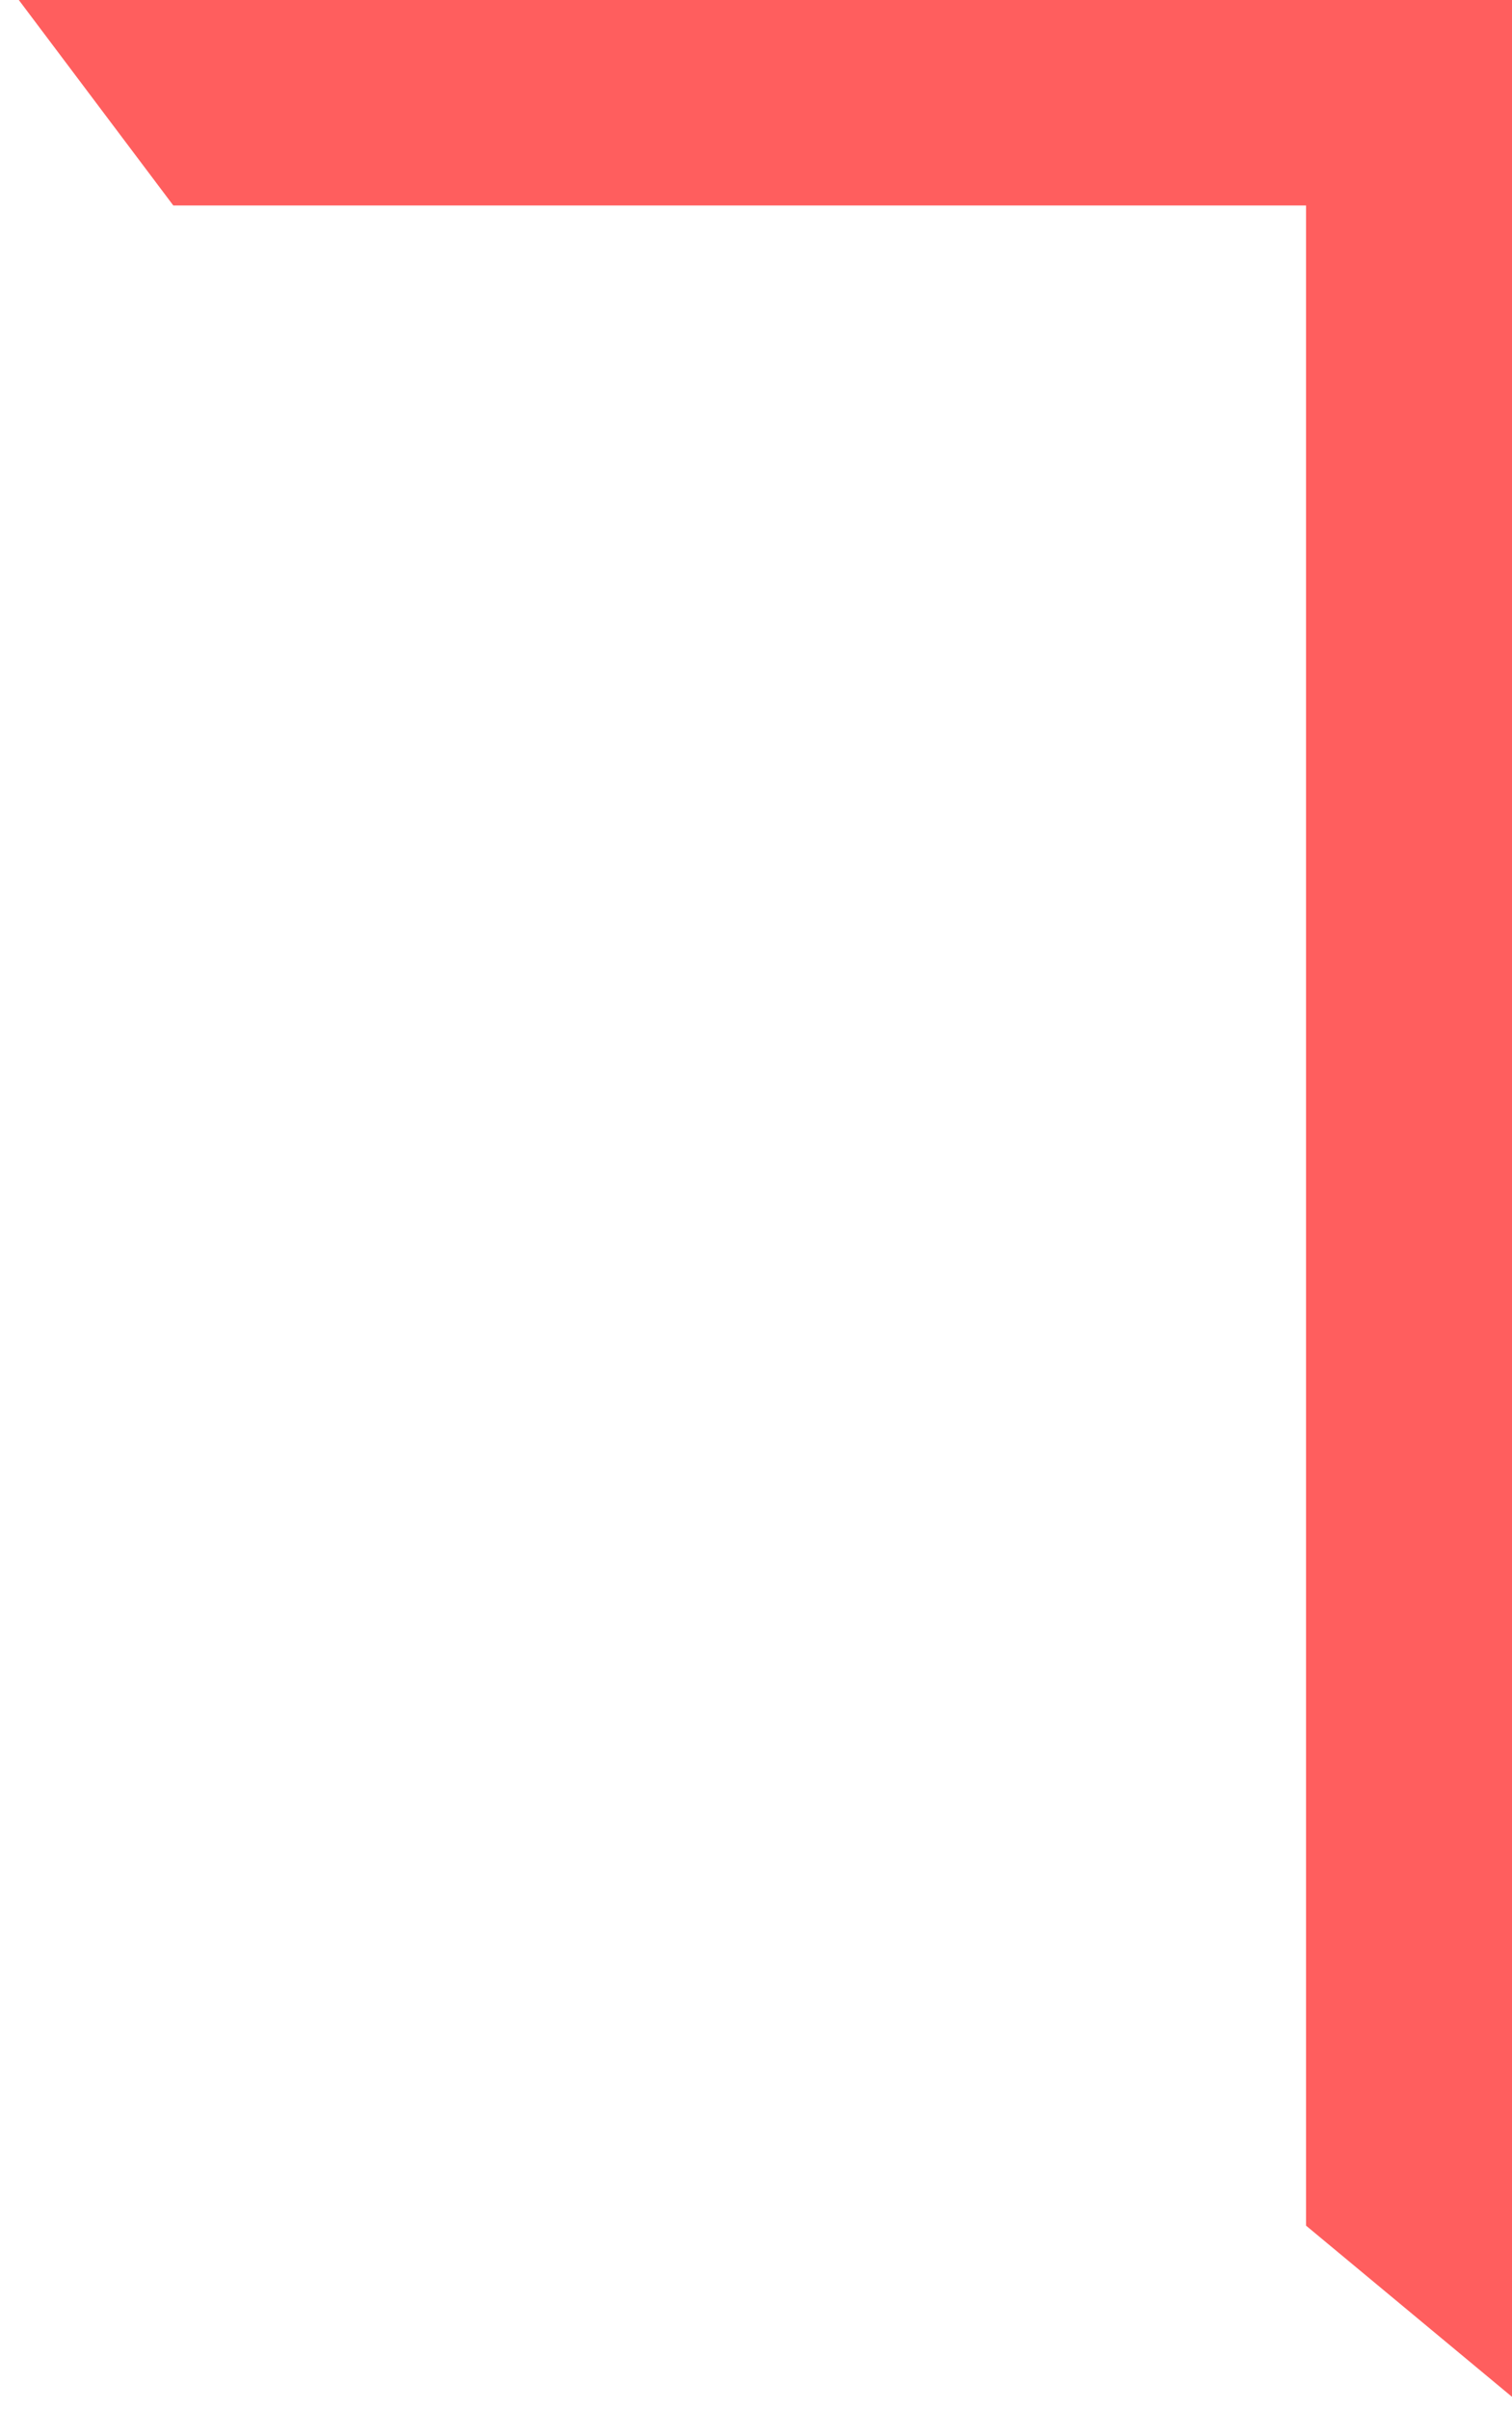
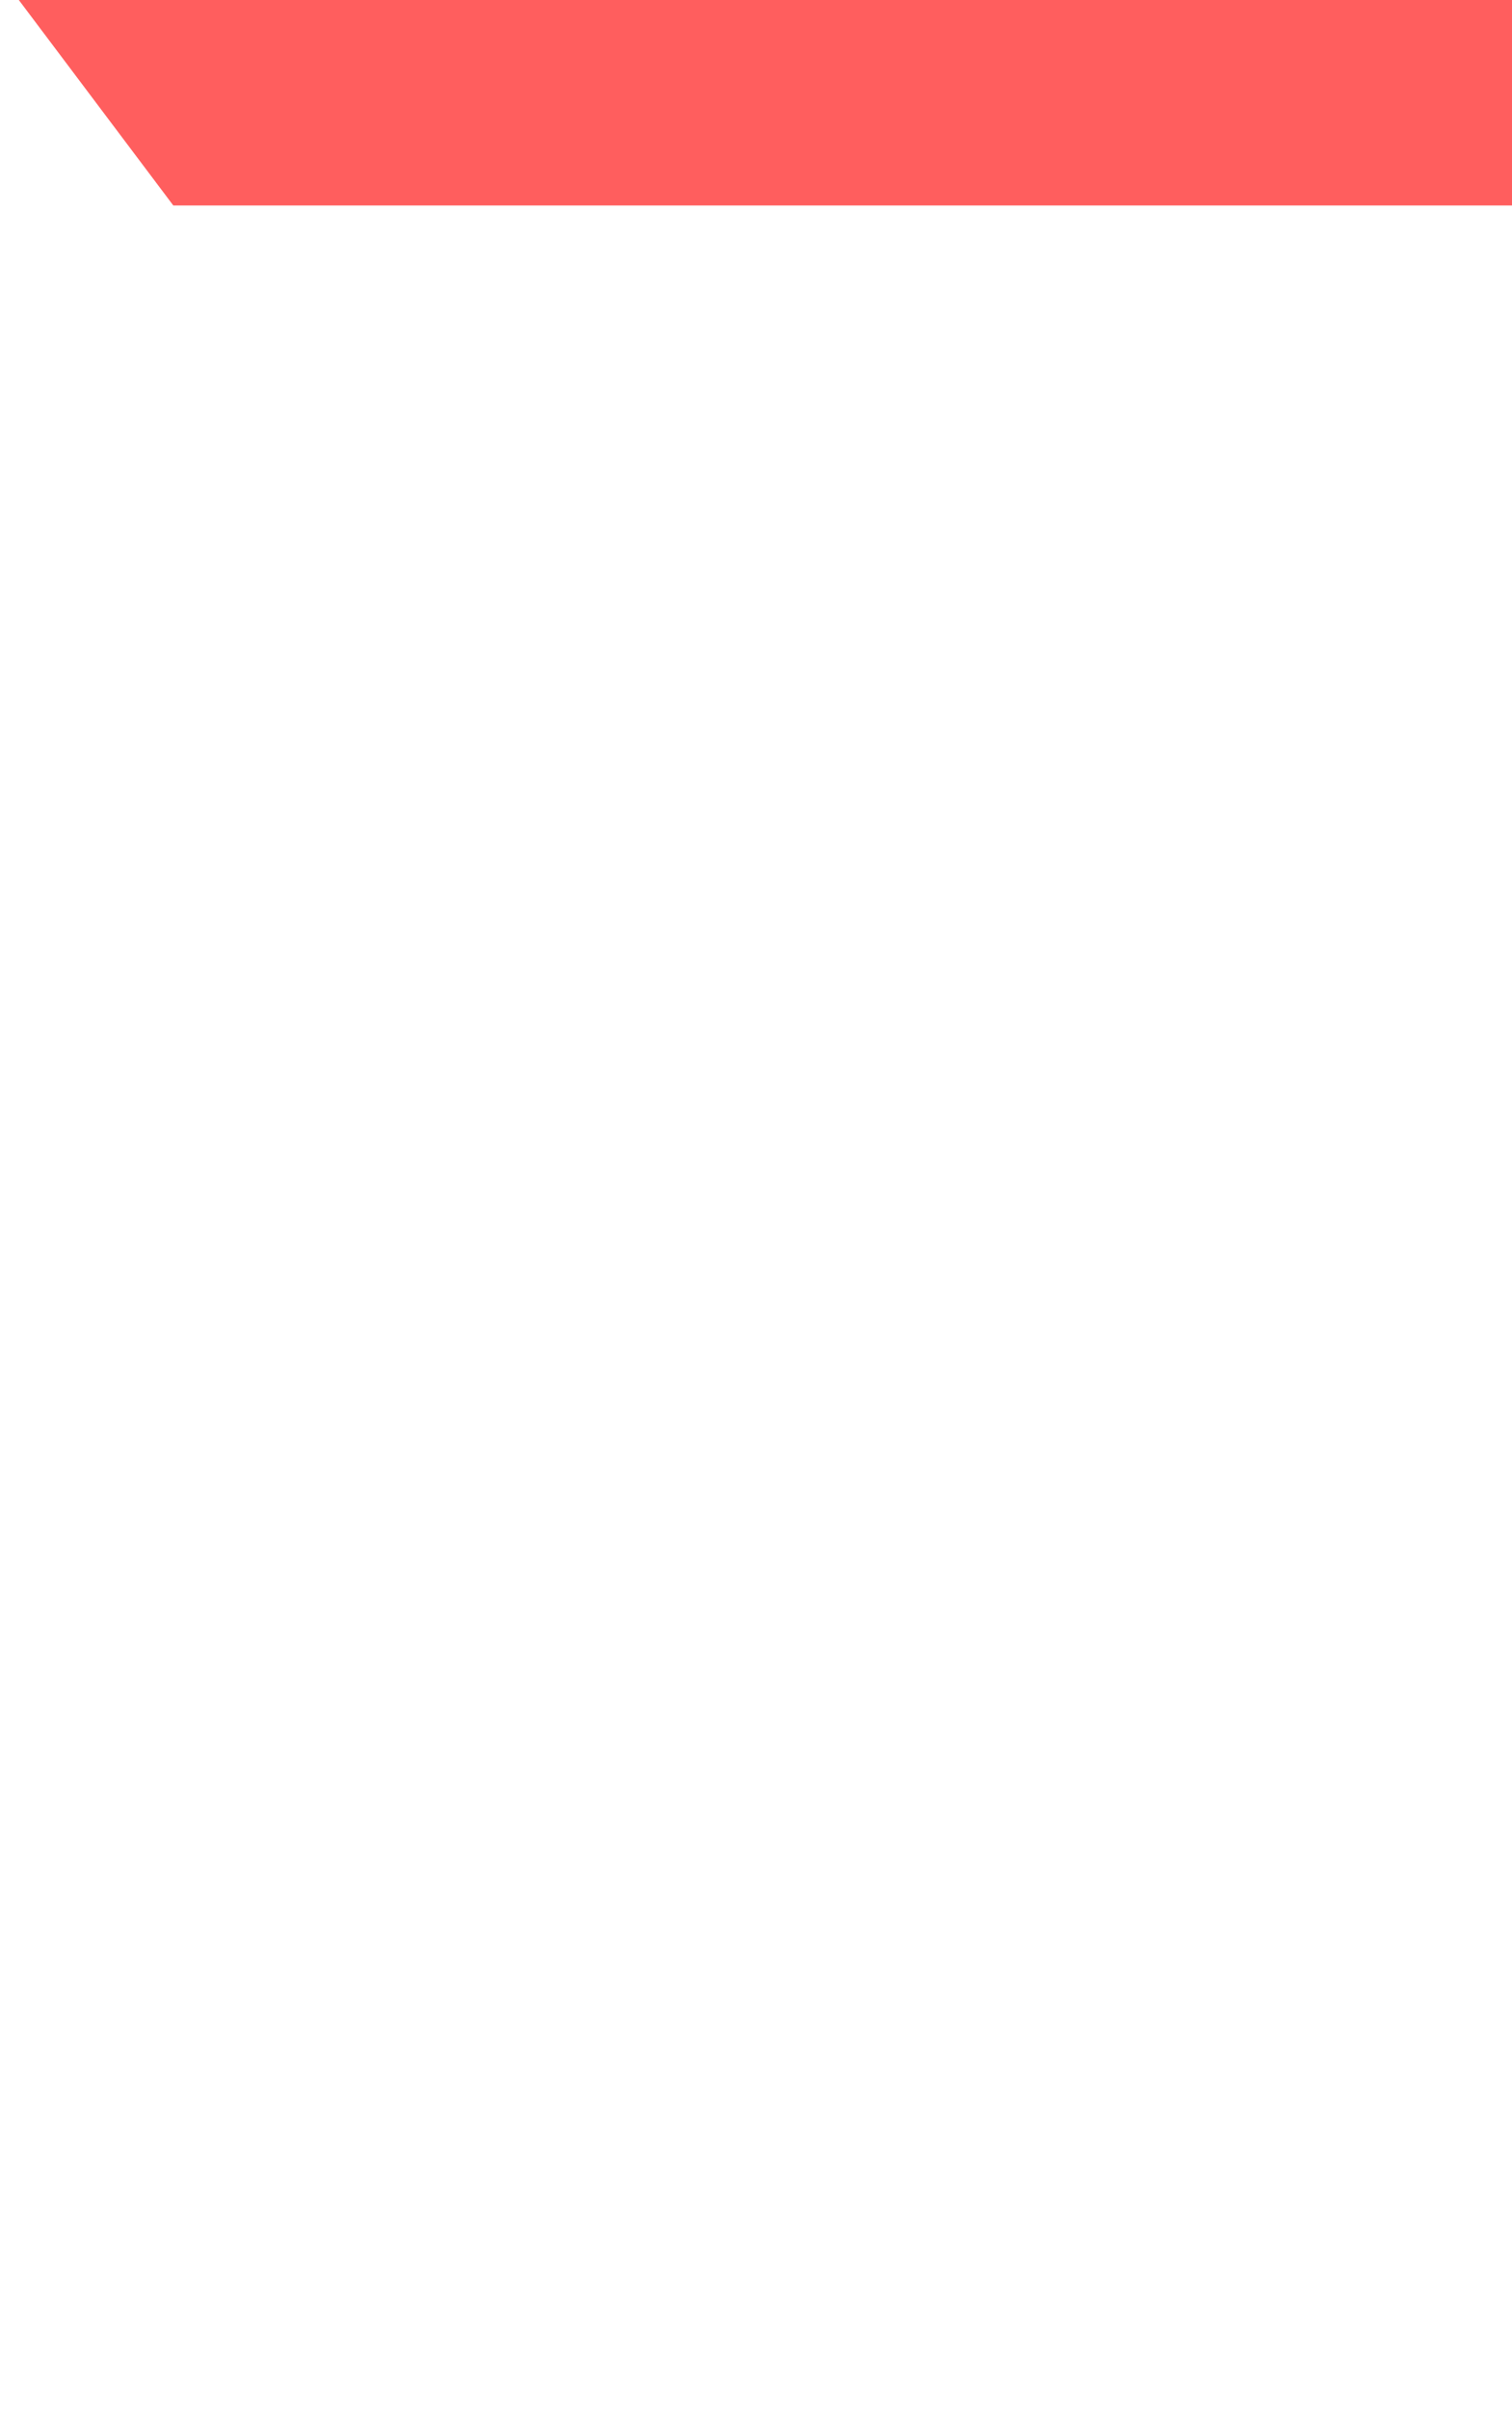
<svg xmlns="http://www.w3.org/2000/svg" width="59" height="94" viewBox="0 0 59 94" fill="none">
-   <path d="M59 0.001H50.963V86.844L59 93.524V0.001Z" fill="#FF5E5E" />
  <path d="M59 8.017L59 0L0.734 0L6.762 8.017L59 8.017Z" fill="#FF5E5E" />
</svg>